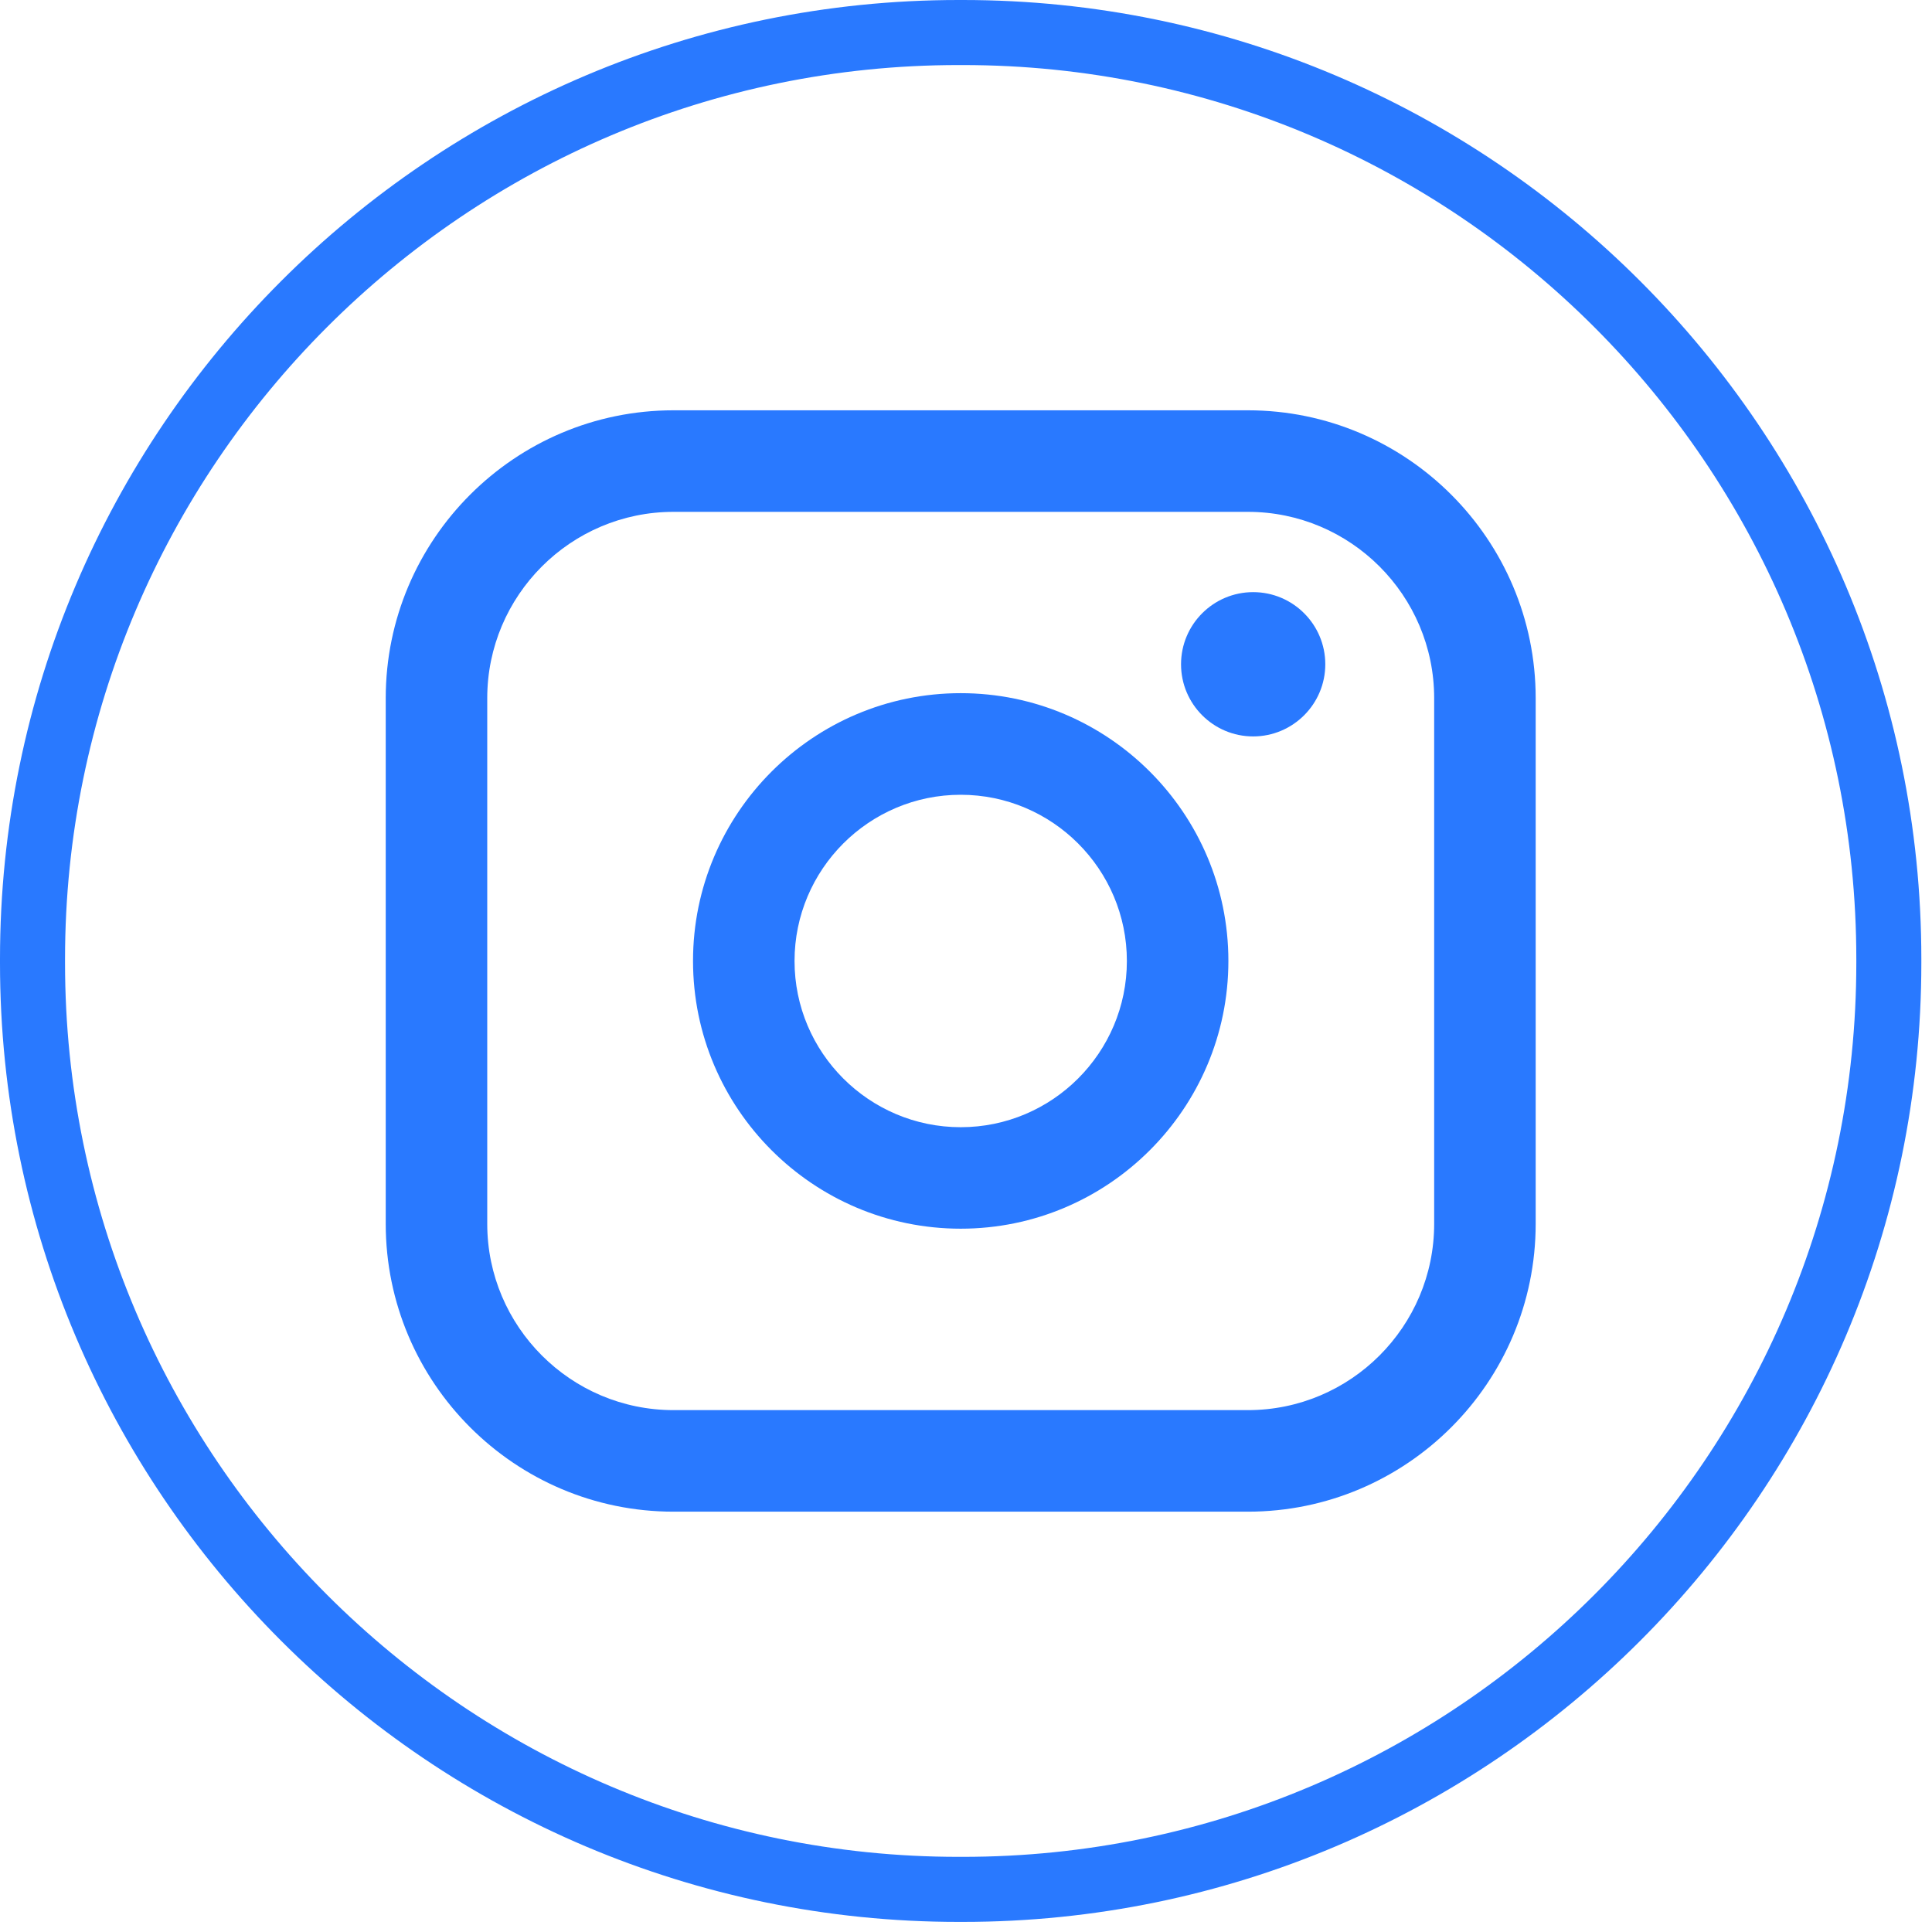
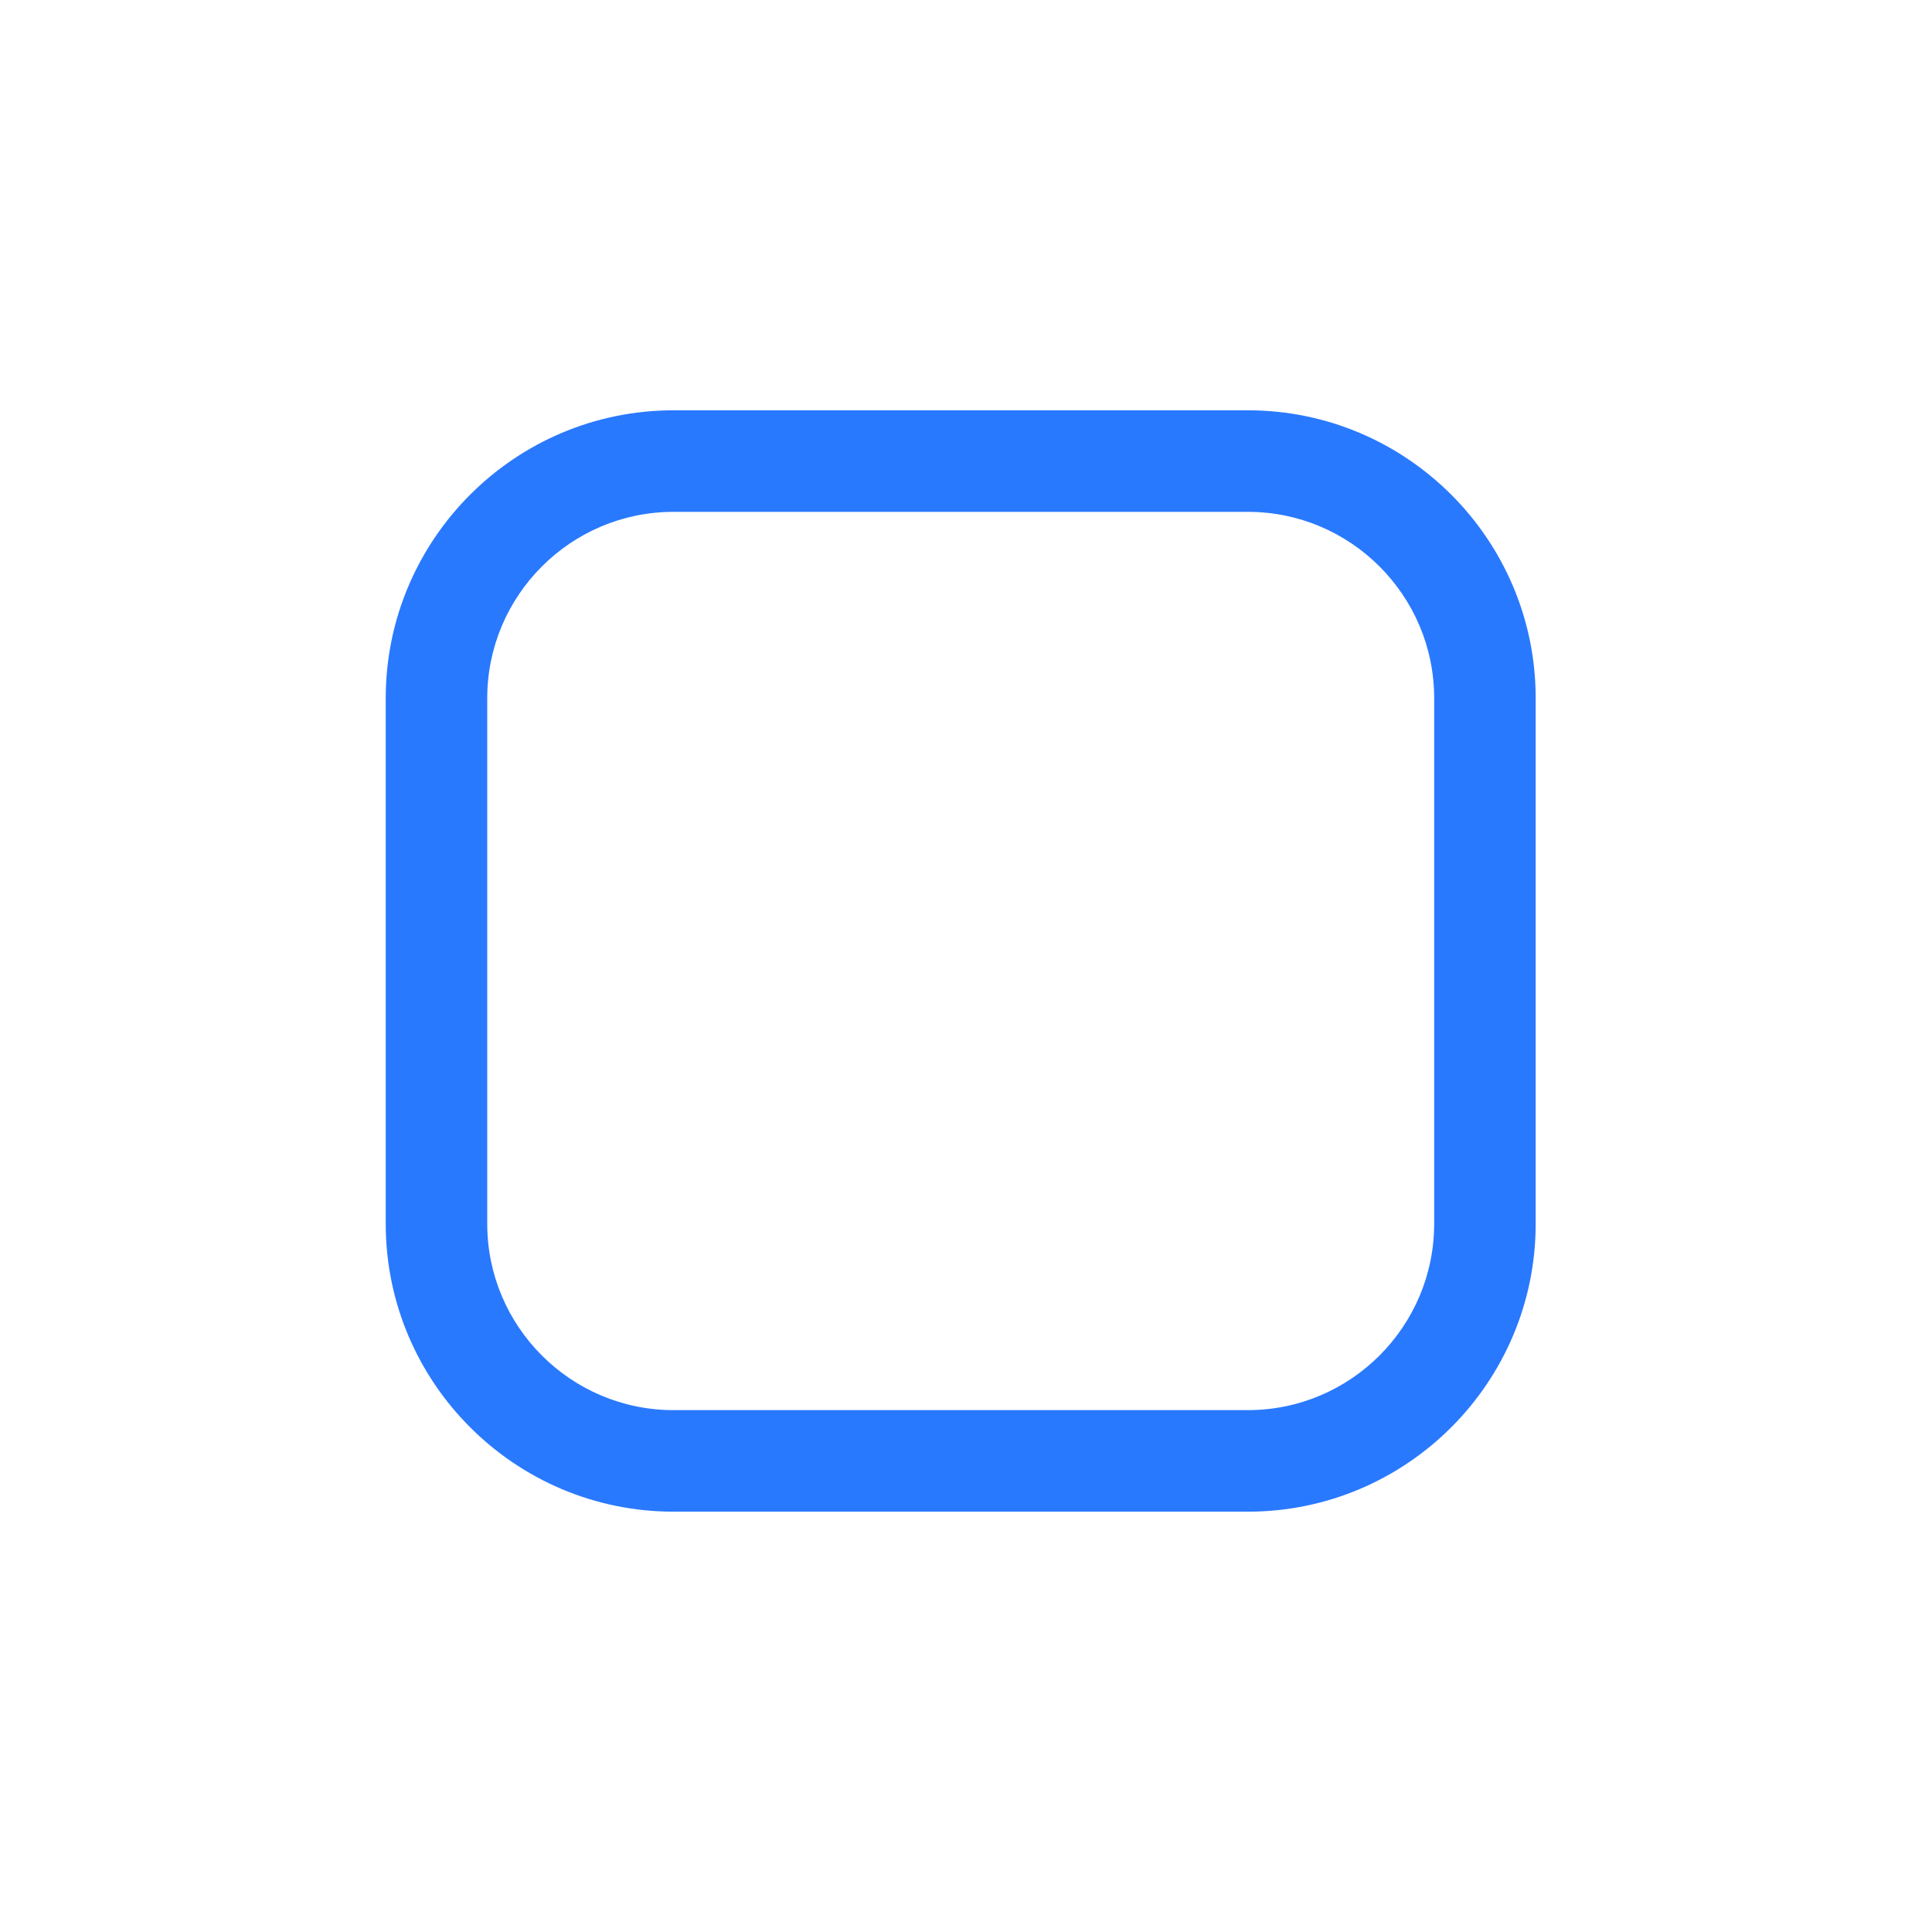
<svg xmlns="http://www.w3.org/2000/svg" width="164" height="164" viewBox="0 0 164 164" fill="none">
-   <path d="M81.727 163.143H81.368C36.502 163.143 0 126.63 0 81.751V81.392C0 36.513 36.502 0 81.368 0H81.727C126.593 0 163.095 36.513 163.095 81.392V81.751C163.095 126.63 126.593 163.143 81.727 163.143ZM81.368 5.522C39.544 5.522 5.521 39.556 5.521 81.392V81.751C5.521 123.588 39.544 157.621 81.368 157.621H81.727C123.551 157.621 157.575 123.588 157.575 81.751V81.392C157.575 39.556 123.551 5.522 81.727 5.522H81.368Z" fill="url(#paint0_linear_1_824)" />
  <path d="M105.929 34.829L57.171 34.829C43.701 34.829 32.743 45.791 32.743 59.265V103.884C32.743 117.359 43.701 128.32 57.171 128.32H105.929C119.4 128.32 130.358 117.359 130.358 103.884V59.265C130.358 45.791 119.4 34.829 105.929 34.829ZM41.36 59.265C41.36 50.545 48.454 43.449 57.171 43.449H105.929C114.647 43.449 121.741 50.545 121.741 59.265V103.884C121.741 112.604 114.647 119.7 105.929 119.7H57.171C48.454 119.7 41.36 112.604 41.36 103.884V59.265Z" fill="url(#paint1_linear_1_824)" />
-   <path d="M81.551 104.299C94.077 104.299 104.273 94.105 104.273 81.569C104.273 69.034 94.082 58.84 81.551 58.84C69.019 58.84 58.828 69.034 58.828 81.569C58.828 94.105 69.019 104.299 81.551 104.299ZM81.551 67.465C89.329 67.465 95.656 73.794 95.656 81.575C95.656 89.355 89.329 95.684 81.551 95.684C73.772 95.684 67.445 89.355 67.445 81.575C67.445 73.794 73.772 67.465 81.551 67.465Z" fill="url(#paint2_linear_1_824)" />
-   <path d="M106.377 62.512C109.75 62.512 112.499 59.767 112.499 56.388C112.499 53.008 109.755 50.264 106.377 50.264C102.998 50.264 100.254 53.008 100.254 56.388C100.254 59.767 102.998 62.512 106.377 62.512Z" fill="url(#paint3_linear_1_824)" />
  <defs>
    <linearGradient id="paint0_linear_1_824" x1="23.86" y1="139.276" x2="139.269" y2="23.901" gradientUnits="userSpaceOnUse">
      <stop stop-color="#2979FF" />
    </linearGradient>
    <linearGradient id="paint1_linear_1_824" x1="40.941" y1="122.191" x2="122.178" y2="40.982" gradientUnits="userSpaceOnUse">
      <stop offset="1" stop-color="#2979FF" />
    </linearGradient>
    <linearGradient id="paint2_linear_1_824" x1="65.491" y1="97.639" x2="97.614" y2="65.52" gradientUnits="userSpaceOnUse">
      <stop offset="1" stop-color="#2979FF" />
    </linearGradient>
    <linearGradient id="paint3_linear_1_824" x1="102.049" y1="60.717" x2="110.707" y2="52.061" gradientUnits="userSpaceOnUse">
      <stop offset="1" stop-color="#2979FF" />
    </linearGradient>
  </defs>
</svg>